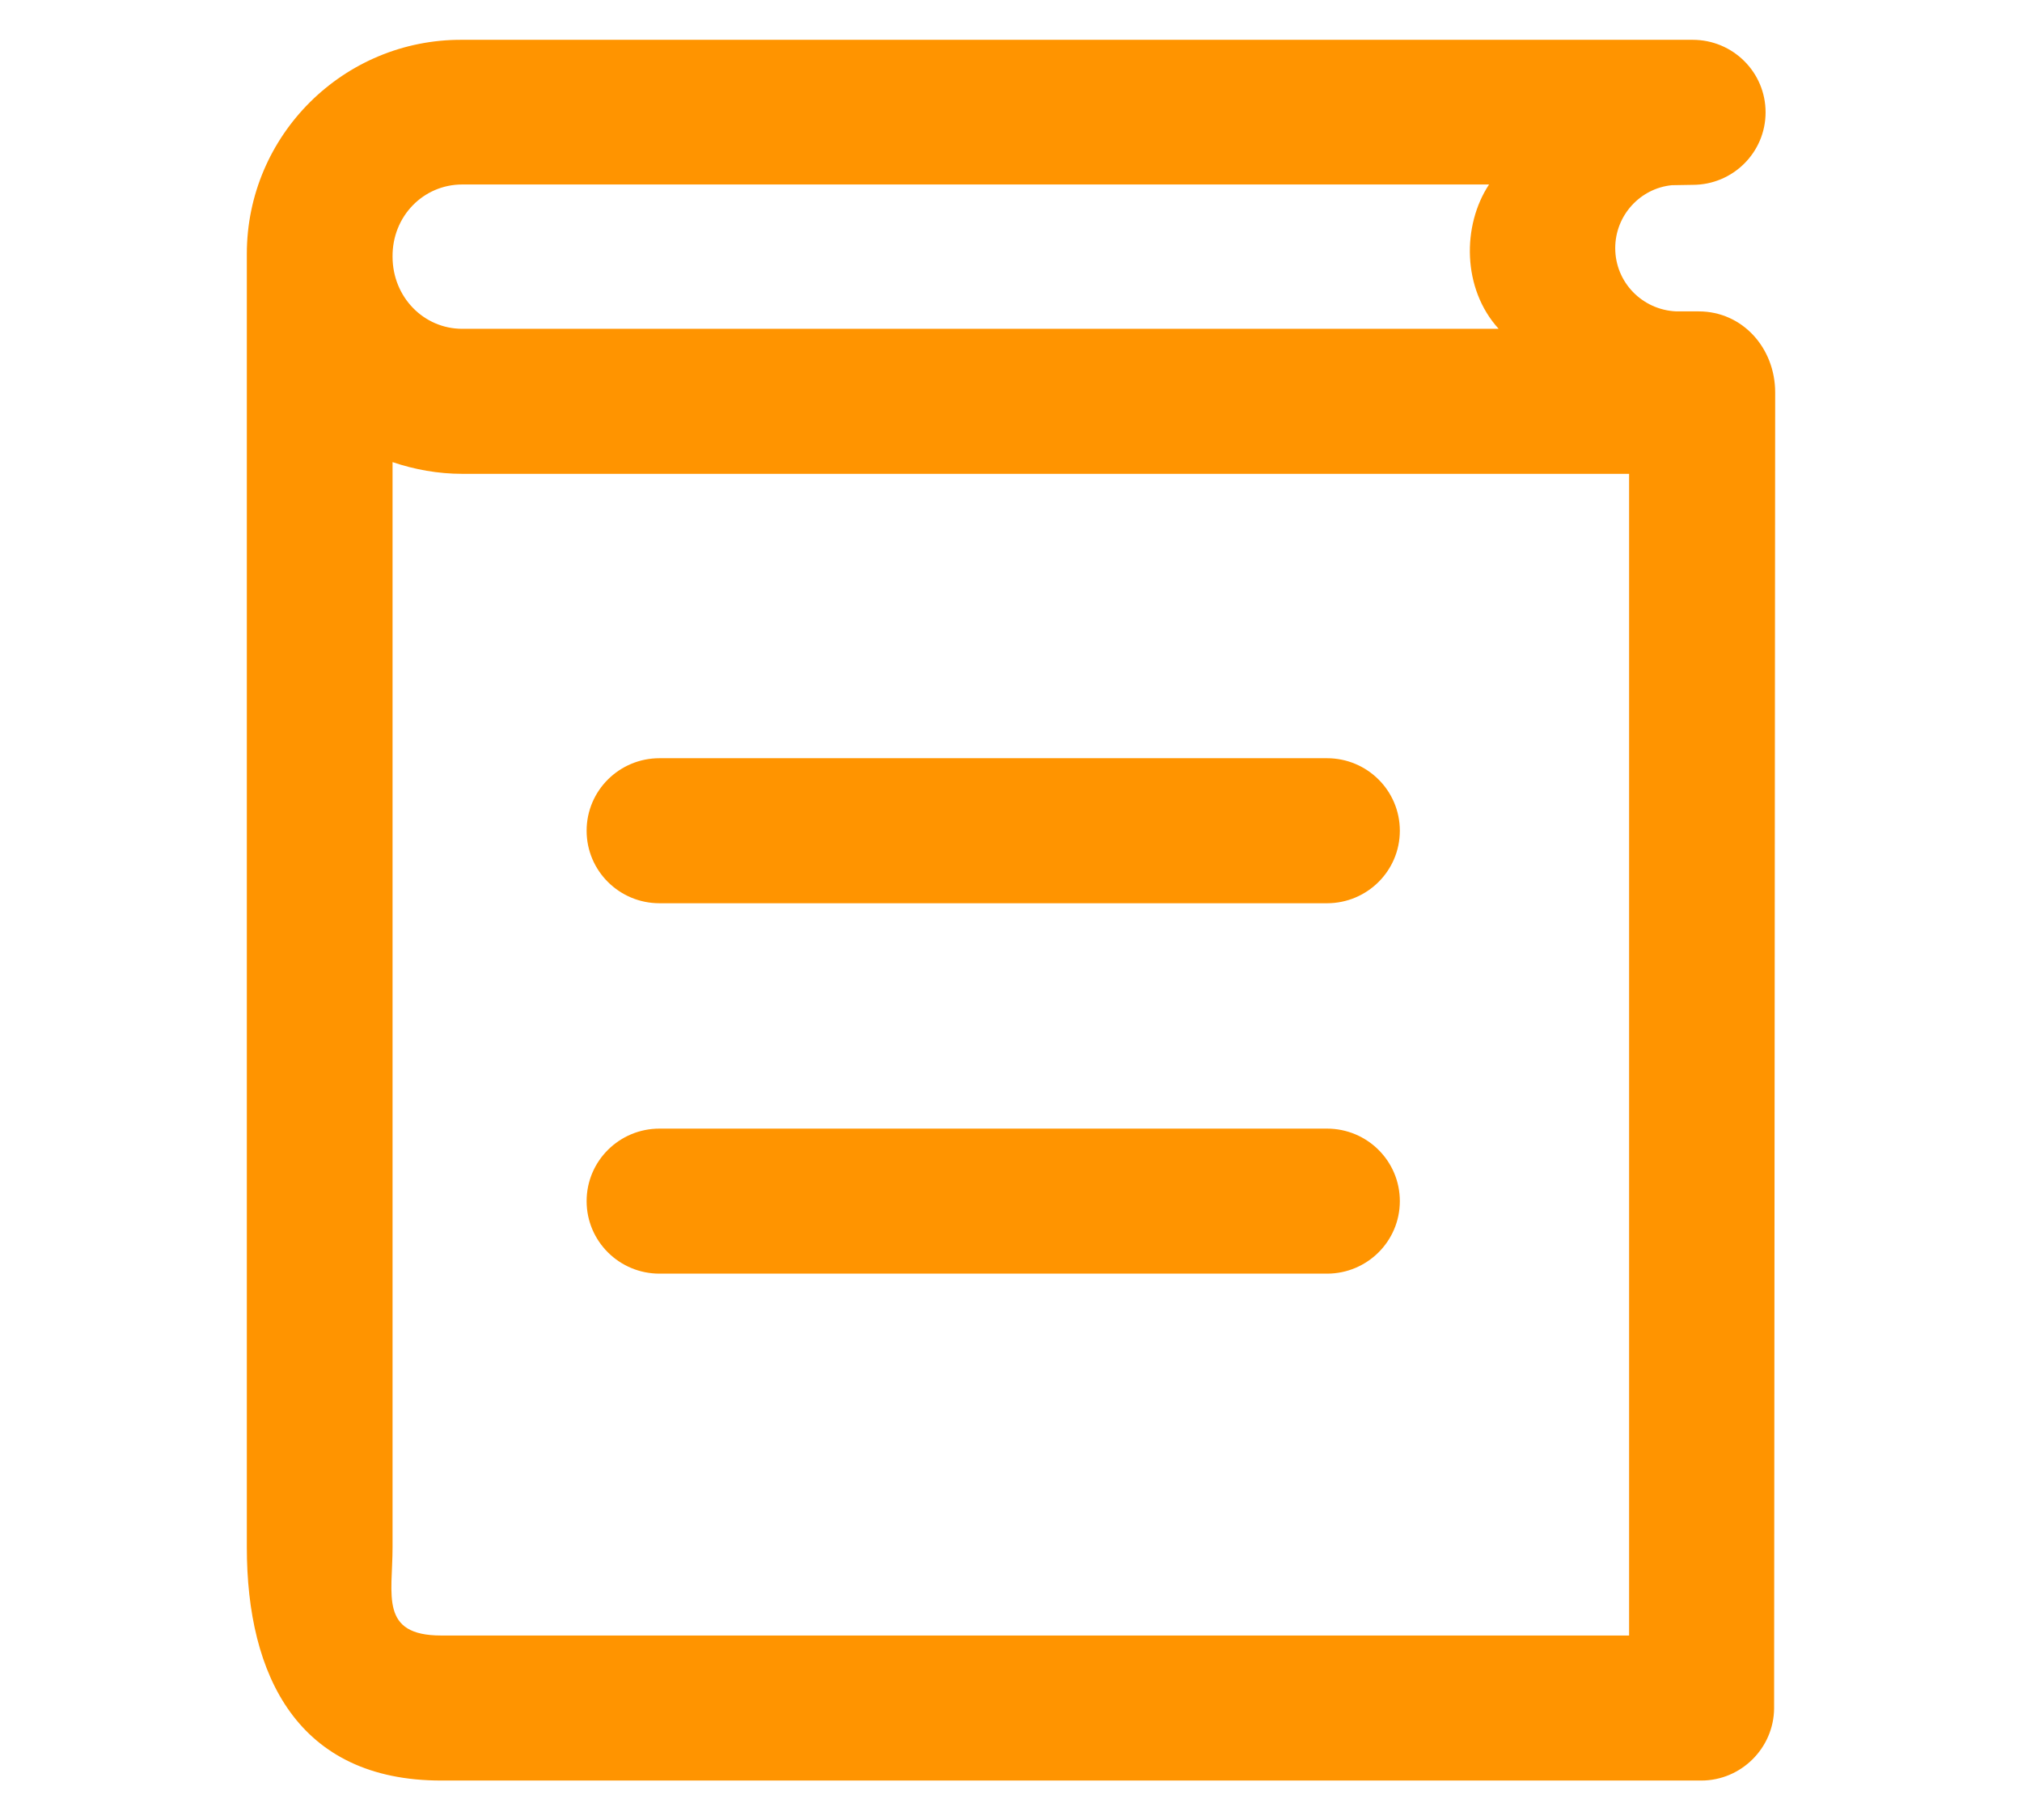
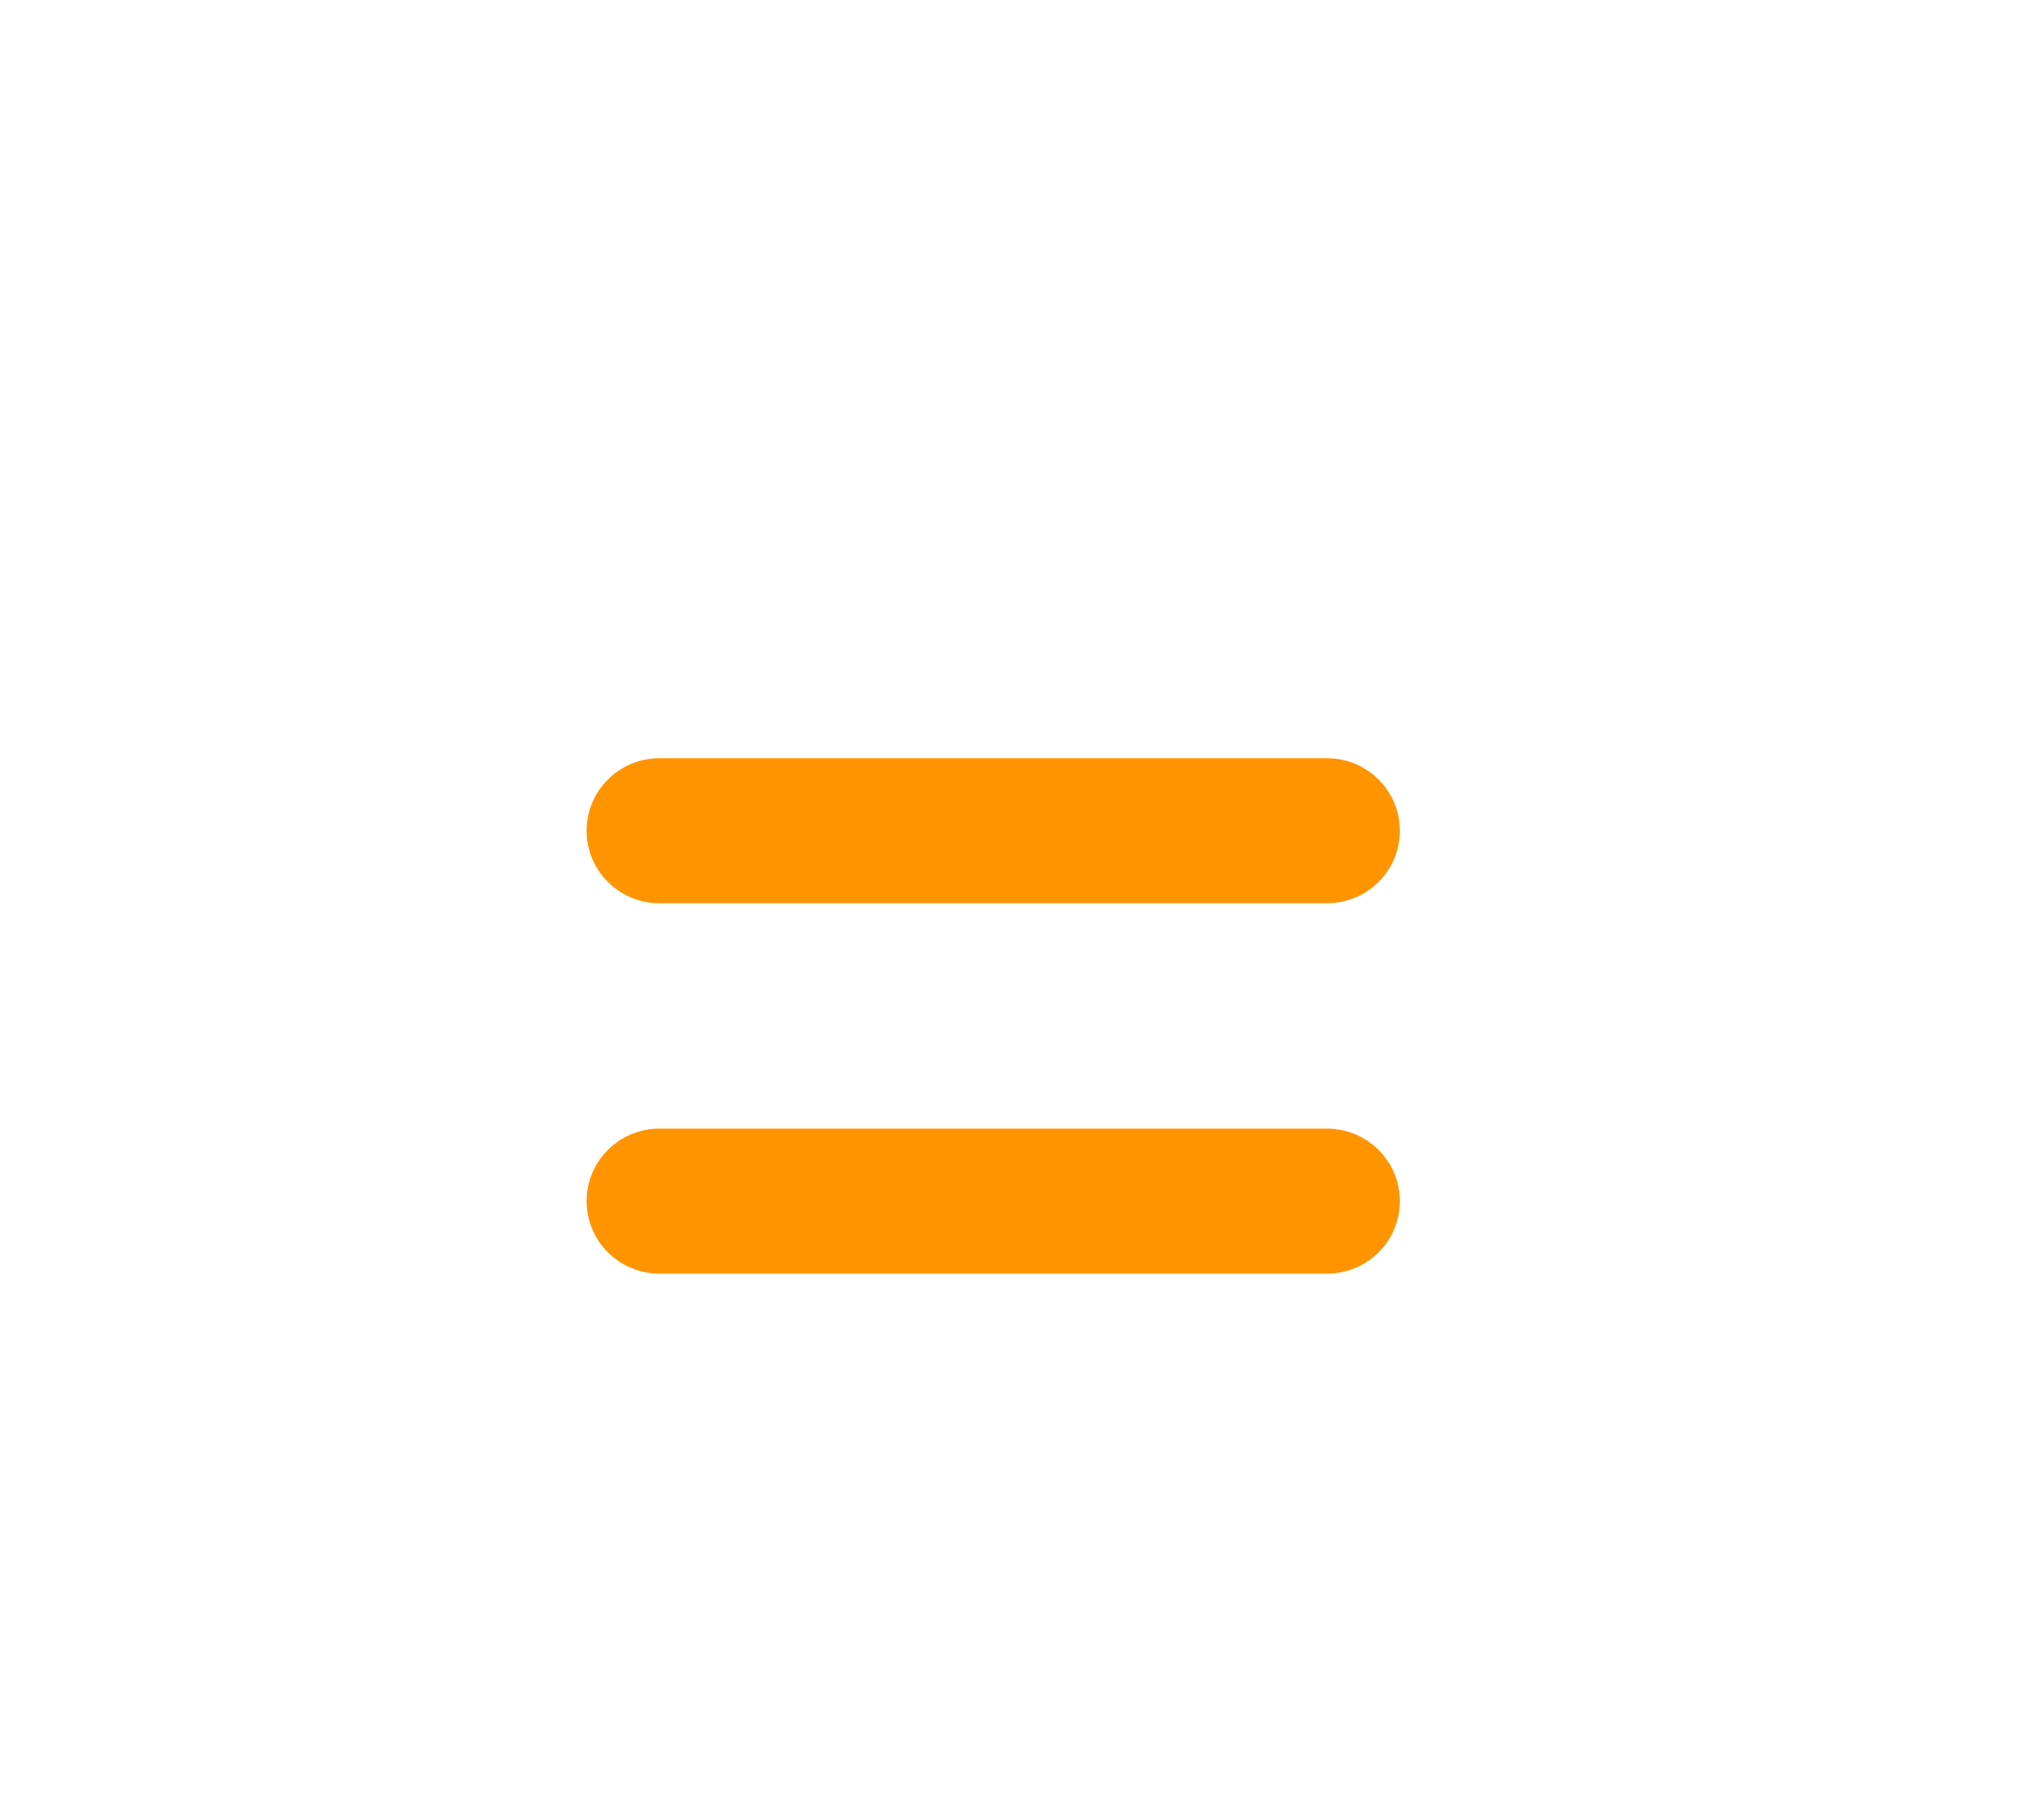
<svg xmlns="http://www.w3.org/2000/svg" version="1.1" width="20" height="18" x="0" y="0" viewBox="0 0 512 512" style="enable-background:new 0 0 512 512" xml:space="preserve" class="">
  <g>
    <path d="M157.1 254.1h187.8c11.3 0 20.5-9.1 20.5-20.4 0-11.3-9.2-20.4-20.5-20.4H157.1c-11.3 0-20.5 9.1-20.5 20.4 0 11.3 9.2 20.4 20.5 20.4zM157.1 358.3h187.8c11.3 0 20.5-9.1 20.5-20.4 0-11.3-9.2-20.4-20.5-20.4H157.1c-11.3 0-20.5 9.1-20.5 20.4 0 11.3 9.2 20.4 20.5 20.4z" fill="#ff9400" data-original="#000000" class="" />
-     <path d="M429.9 460.1H95.7c-17.4 0-13.7-11.4-13.7-24.8V130c6.2 2.1 12.8 3.3 19.6 3.3h328.3v326.8zM101.6 51.9h288.9c-7.6 11.5-7.6 29.3 2.7 40.6H101.6C90.8 92.5 82 83.6 82 72.2c-.1-11.4 8.7-20.3 19.6-20.3zm347.9 35.7h-6.3c-9.6-.4-17.2-8.2-17.2-17.8 0-9.2 7-16.8 15.9-17.7l5.9-.1c11.3 0 20.5-9.1 20.5-20.4 0-11.3-9.2-20.4-20.5-20.4H101.6C68.2 11 41 38.1 41 71.4v363.9c0 36.2 14.4 65.6 54.7 65.6h354.5c11.2 0 20.4-9.1 20.5-20.3l.3-370.2c0-12.5-9.2-22.8-21.5-22.8z" fill="#ff9400" data-original="#000000" class="" />
  </g>
</svg>